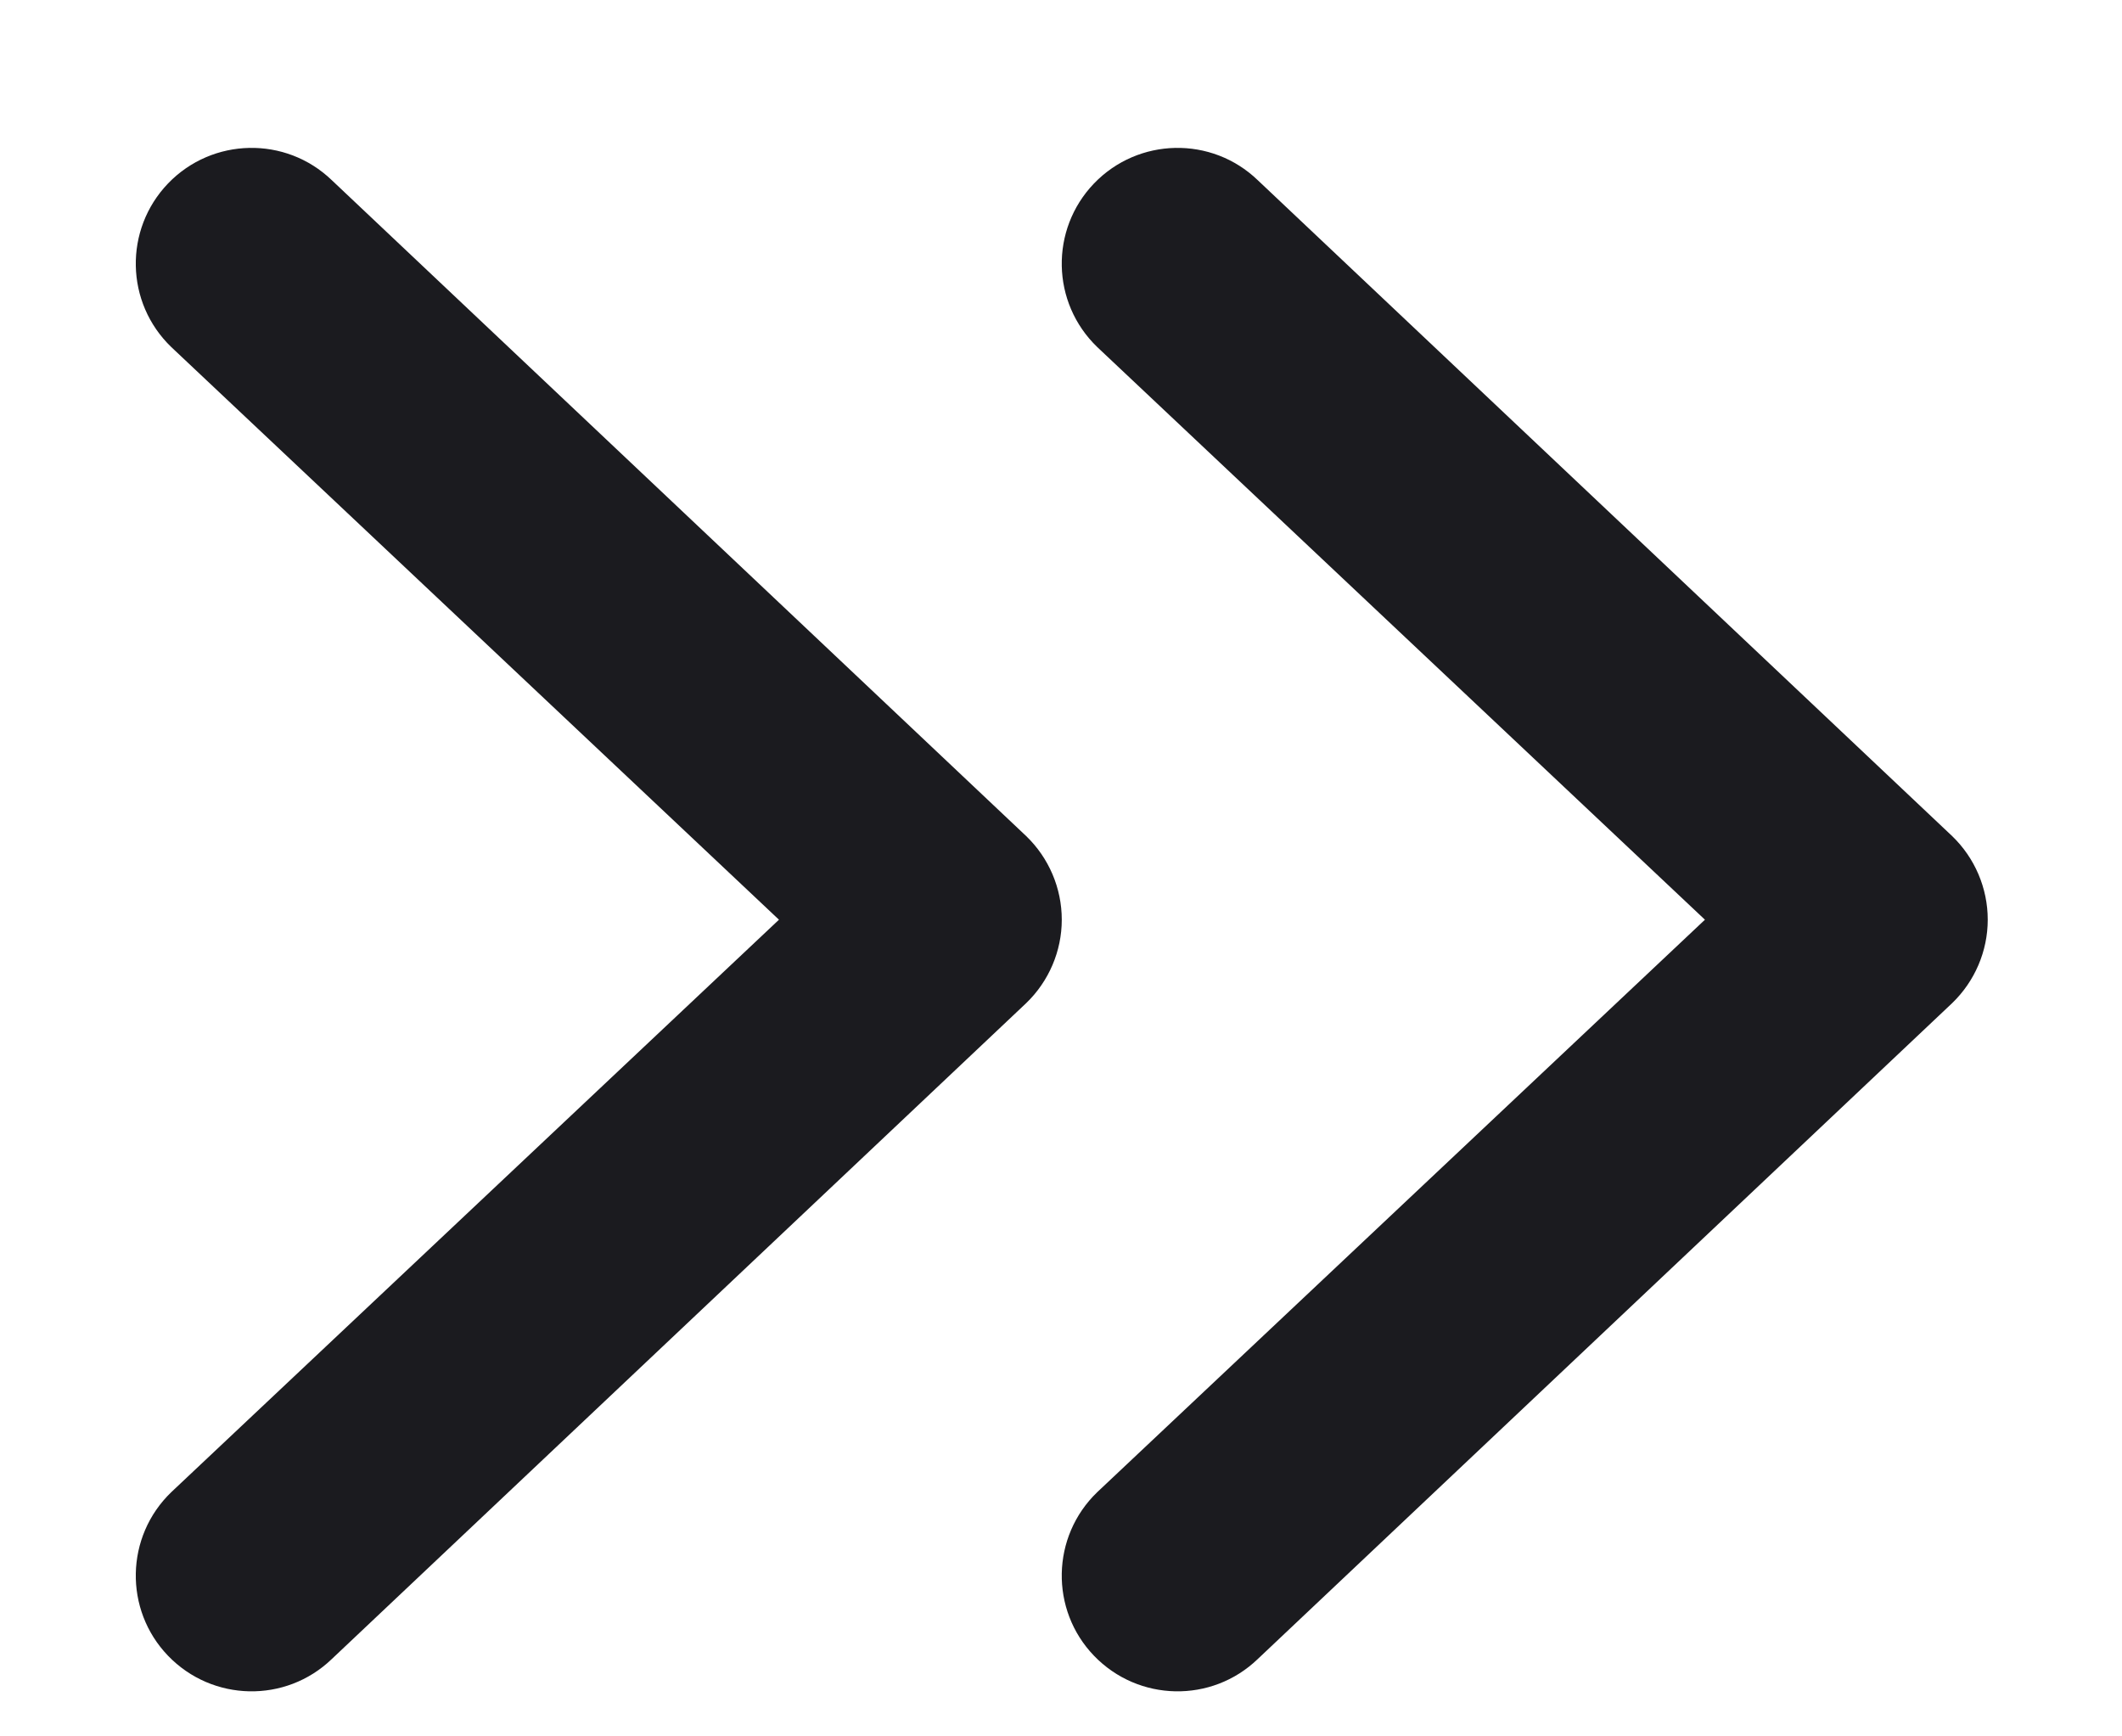
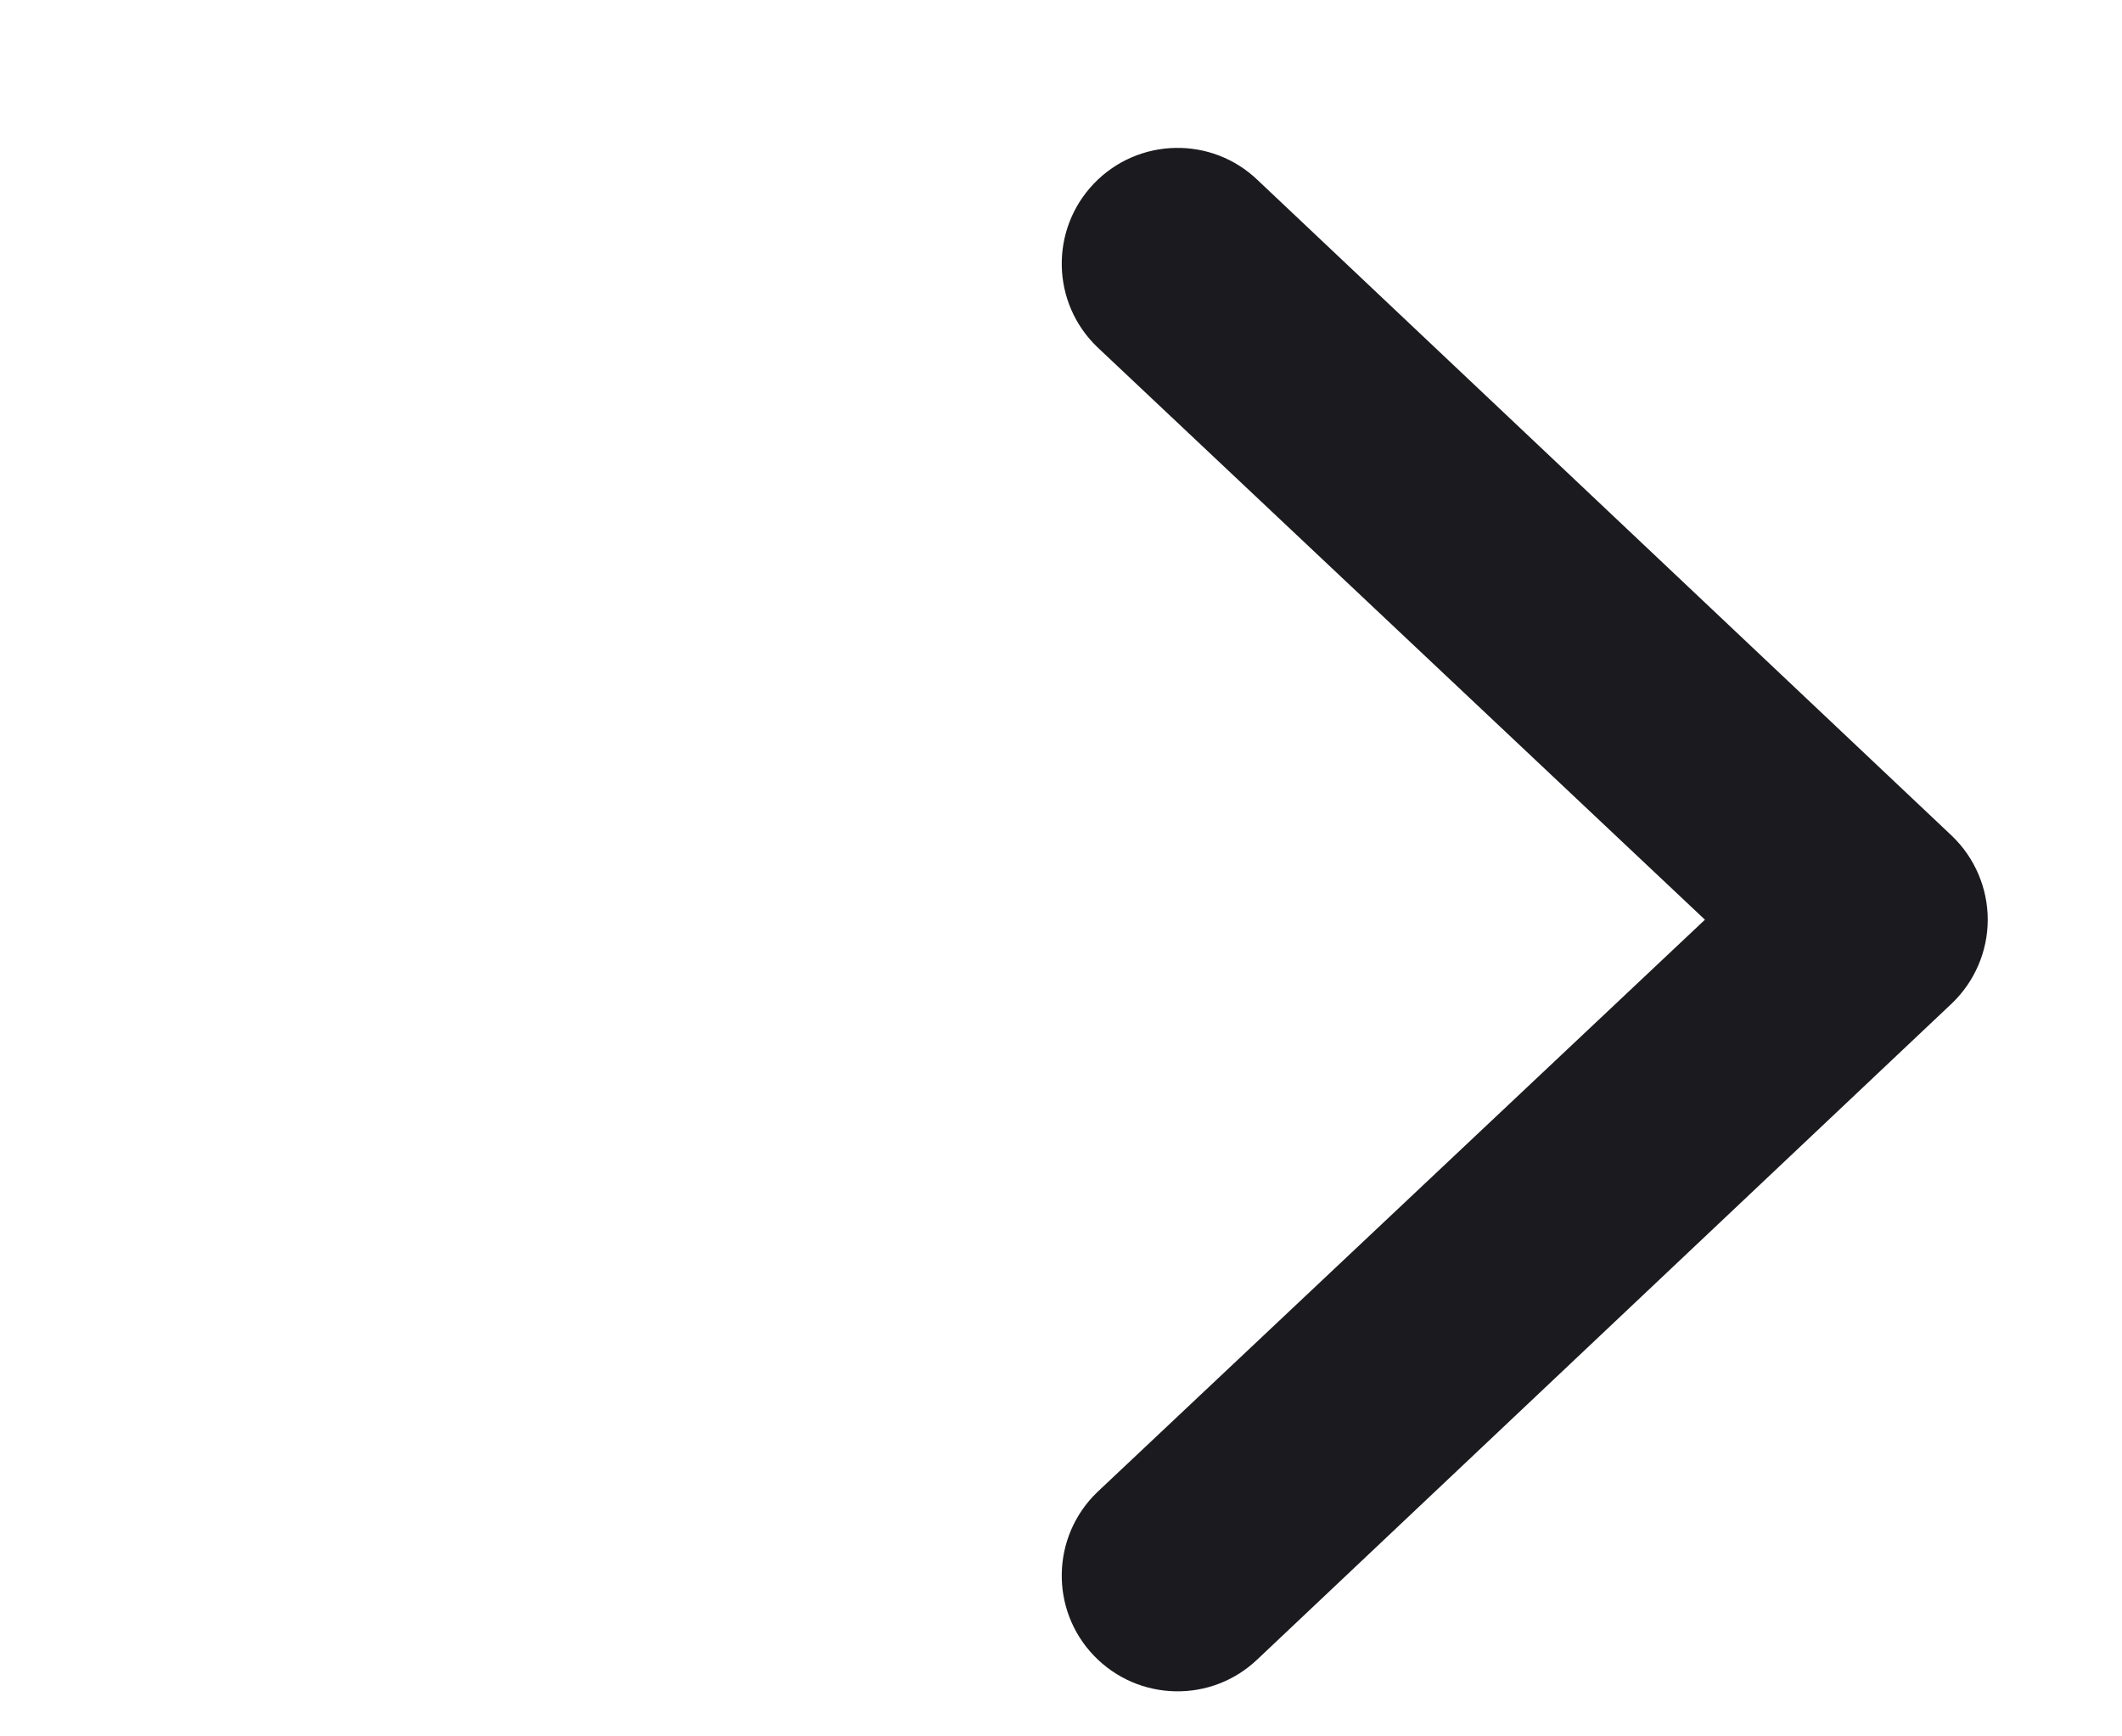
<svg xmlns="http://www.w3.org/2000/svg" width="11" height="9" viewBox="0 0 11 9" fill="none">
-   <path d="M0.888 7.734C0.649 7.964 0.642 8.344 0.871 8.582C1.101 8.821 1.481 8.829 1.72 8.599L5.32 5.199C5.437 5.086 5.504 4.93 5.504 4.767C5.504 4.603 5.437 4.447 5.32 4.334L1.72 0.934C1.481 0.704 1.101 0.712 0.871 0.951C0.642 1.19 0.649 1.569 0.888 1.799L4.038 4.767L0.888 7.734Z" fill="#1B1B1F" />
  <path d="M5.688 7.734C5.449 7.964 5.442 8.344 5.671 8.582C5.901 8.821 6.281 8.829 6.52 8.599L10.12 5.199C10.237 5.086 10.304 4.93 10.304 4.767C10.304 4.603 10.237 4.447 10.12 4.334L6.52 0.934C6.281 0.704 5.901 0.712 5.671 0.951C5.442 1.19 5.449 1.569 5.688 1.799L8.838 4.767L5.688 7.734Z" fill="#1B1B1F" />
</svg>